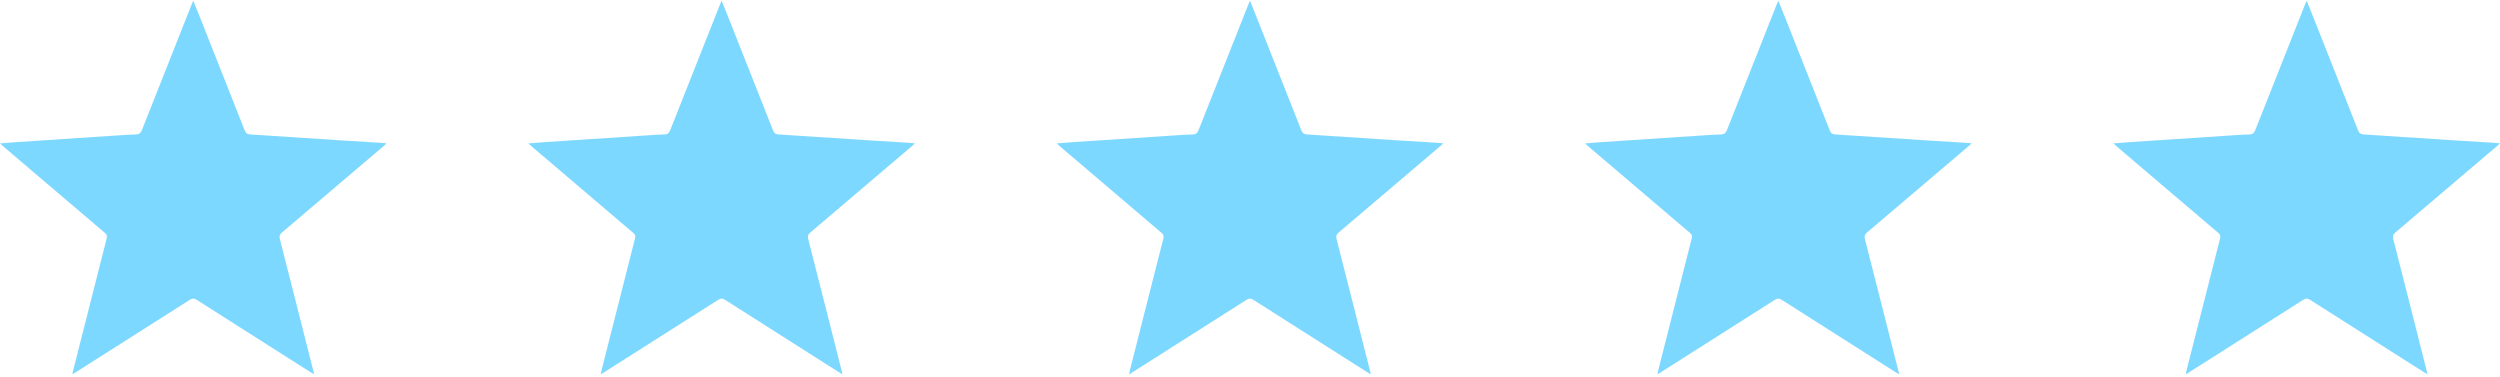
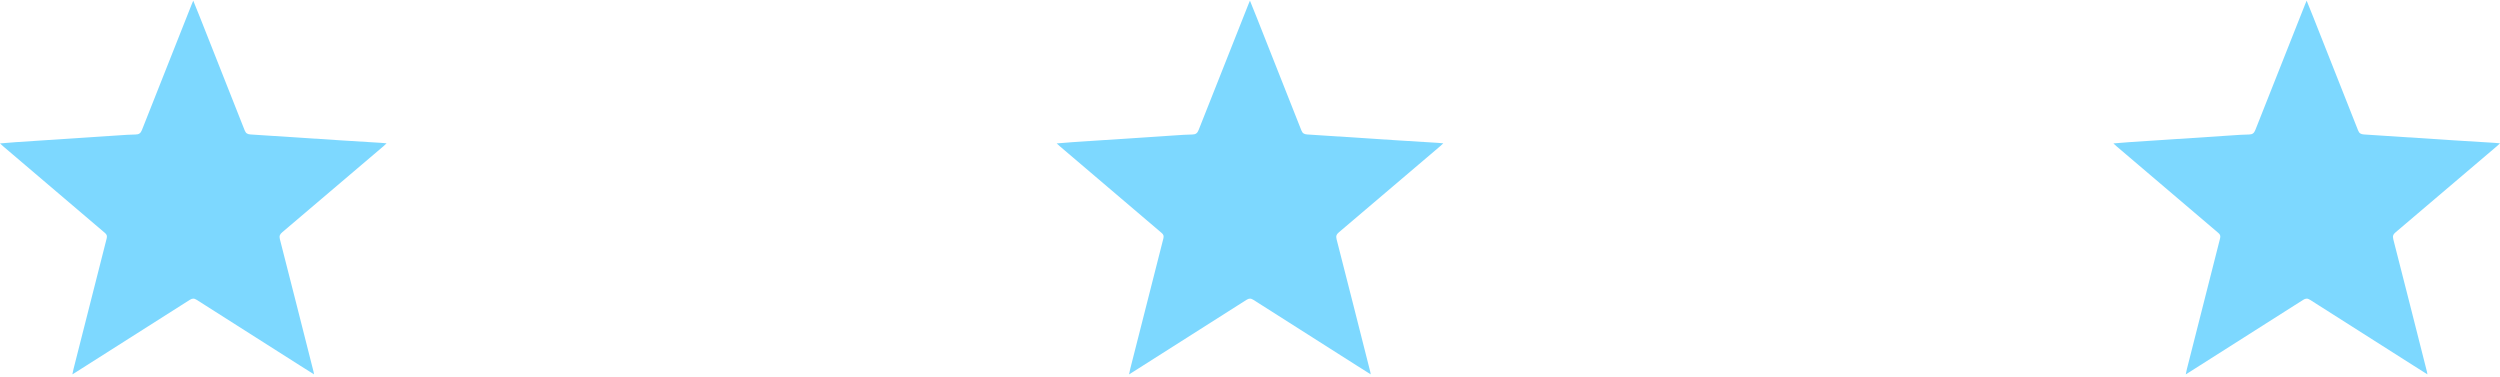
<svg xmlns="http://www.w3.org/2000/svg" width="179" height="27" viewBox="0 0 179 27" fill="none">
  <g clip-path="url(#clip0_39_324)">
    <path d="M22.487 26.806C22.127 26.579 21.801 26.373 21.475 26.168C19.012 24.604 16.546 23.04 14.085 21.47C13.896 21.349 13.769 21.355 13.583 21.473C10.877 23.199 8.169 24.915 5.46 26.632C5.386 26.678 5.308 26.725 5.181 26.806C5.215 26.644 5.237 26.529 5.265 26.414C6.053 23.305 6.841 20.193 7.635 17.084C7.682 16.897 7.654 16.794 7.508 16.673C5.085 14.617 2.671 12.555 0.251 10.496C0.183 10.44 0.121 10.378 0 10.269C0.419 10.234 0.779 10.203 1.136 10.178C3.59 10.016 6.041 9.854 8.495 9.692C8.898 9.664 9.304 9.636 9.708 9.63C9.943 9.627 10.068 9.546 10.161 9.312C11.343 6.309 12.534 3.31 13.725 0.313C13.753 0.241 13.784 0.173 13.837 0.048C14.011 0.478 14.166 0.858 14.318 1.241C15.388 3.939 16.459 6.637 17.52 9.337C17.604 9.552 17.724 9.611 17.936 9.627C20.101 9.764 22.267 9.91 24.432 10.051C25.385 10.113 26.337 10.169 27.29 10.228C27.395 10.234 27.5 10.247 27.68 10.262C27.575 10.359 27.516 10.418 27.454 10.471C25.043 12.524 22.63 14.58 20.213 16.626C20.042 16.77 19.98 16.888 20.039 17.125C20.852 20.293 21.652 23.464 22.456 26.638C22.465 26.678 22.471 26.722 22.484 26.803L22.487 26.806Z" fill="#7DD8FF" />
  </g>
  <g clip-path="url(#clip1_39_324)">
    <path d="M60.317 26.806C59.957 26.579 59.632 26.373 59.306 26.168C56.842 24.604 54.376 23.04 51.916 21.47C51.726 21.349 51.599 21.355 51.413 21.473C48.708 23.199 45.999 24.915 43.291 26.632C43.216 26.678 43.139 26.725 43.011 26.806C43.046 26.644 43.067 26.529 43.095 26.414C43.883 23.305 44.671 20.193 45.465 17.084C45.512 16.897 45.484 16.794 45.338 16.673C42.915 14.617 40.502 12.555 38.082 10.496C38.013 10.44 37.951 10.378 37.83 10.269C38.249 10.234 38.609 10.203 38.966 10.178C41.42 10.016 43.871 9.854 46.325 9.692C46.728 9.664 47.135 9.636 47.538 9.63C47.774 9.627 47.898 9.546 47.991 9.312C49.173 6.309 50.364 3.31 51.556 0.313C51.584 0.241 51.615 0.173 51.667 0.048C51.841 0.478 51.996 0.858 52.148 1.241C53.219 3.939 54.289 6.637 55.35 9.337C55.434 9.552 55.555 9.611 55.766 9.627C57.931 9.764 60.097 9.91 62.262 10.051C63.215 10.113 64.167 10.169 65.12 10.228C65.225 10.234 65.331 10.247 65.511 10.262C65.405 10.359 65.346 10.418 65.284 10.471C62.874 12.524 60.46 14.58 58.043 16.626C57.872 16.77 57.81 16.888 57.869 17.125C58.682 20.293 59.483 23.464 60.286 26.638C60.295 26.678 60.302 26.722 60.314 26.803L60.317 26.806Z" fill="#7DD8FF" />
  </g>
  <g clip-path="url(#clip2_39_324)">
    <path d="M98.146 26.806C97.786 26.579 97.461 26.373 97.135 26.168C94.671 24.604 92.205 23.04 89.745 21.47C89.555 21.349 89.428 21.355 89.242 21.473C86.537 23.199 83.828 24.915 81.12 26.632C81.045 26.678 80.968 26.725 80.841 26.806C80.875 26.644 80.896 26.529 80.924 26.414C81.712 23.305 82.5 20.193 83.295 17.084C83.341 16.897 83.313 16.794 83.167 16.673C80.744 14.617 78.331 12.555 75.911 10.496C75.843 10.44 75.78 10.378 75.659 10.269C76.078 10.234 76.438 10.203 76.795 10.178C79.249 10.016 81.7 9.854 84.154 9.692C84.557 9.664 84.964 9.636 85.367 9.63C85.603 9.627 85.727 9.546 85.82 9.312C87.002 6.309 88.194 3.31 89.385 0.313C89.413 0.241 89.444 0.173 89.496 0.048C89.67 0.478 89.825 0.858 89.977 1.241C91.048 3.939 92.118 6.637 93.179 9.337C93.263 9.552 93.384 9.611 93.595 9.627C95.76 9.764 97.926 9.91 100.092 10.051C101.044 10.113 101.996 10.169 102.949 10.228C103.054 10.234 103.16 10.247 103.34 10.262C103.234 10.359 103.175 10.418 103.113 10.471C100.703 12.524 98.289 14.58 95.872 16.626C95.701 16.77 95.639 16.888 95.698 17.125C96.511 20.293 97.312 23.464 98.115 26.638C98.125 26.678 98.131 26.722 98.143 26.803L98.146 26.806Z" fill="#7DD8FF" />
  </g>
  <g clip-path="url(#clip3_39_324)">
    <path d="M135.977 26.806C135.617 26.579 135.291 26.373 134.965 26.168C132.502 24.604 130.035 23.04 127.575 21.47C127.386 21.349 127.259 21.355 127.072 21.473C124.367 23.199 121.659 24.915 118.95 26.632C118.876 26.678 118.798 26.725 118.671 26.806C118.705 26.644 118.727 26.529 118.755 26.414C119.543 23.305 120.331 20.193 121.125 17.084C121.172 16.897 121.144 16.794 120.998 16.673C118.575 14.617 116.161 12.555 113.741 10.496C113.673 10.44 113.611 10.378 113.49 10.269C113.909 10.234 114.268 10.203 114.625 10.178C117.079 10.016 119.53 9.854 121.984 9.692C122.388 9.664 122.794 9.636 123.197 9.63C123.433 9.627 123.557 9.546 123.65 9.312C124.832 6.309 126.024 3.31 127.215 0.313C127.243 0.241 127.274 0.173 127.327 0.048C127.501 0.478 127.656 0.858 127.808 1.241C128.878 3.939 129.948 6.637 131.01 9.337C131.093 9.552 131.214 9.611 131.425 9.627C133.591 9.764 135.756 9.91 137.922 10.051C138.874 10.113 139.827 10.169 140.779 10.228C140.885 10.234 140.99 10.247 141.17 10.262C141.065 10.359 141.006 10.418 140.944 10.471C138.533 12.524 136.119 14.58 133.702 16.626C133.532 16.77 133.47 16.888 133.529 17.125C134.342 20.293 135.142 23.464 135.946 26.638C135.955 26.678 135.961 26.722 135.973 26.803L135.977 26.806Z" fill="#7DD8FF" />
  </g>
  <g clip-path="url(#clip4_39_324)">
    <path d="M173.806 26.806C173.446 26.579 173.12 26.373 172.795 26.168C170.331 24.604 167.865 23.04 165.404 21.47C165.215 21.349 165.088 21.355 164.902 21.473C162.196 23.199 159.488 24.915 156.779 26.632C156.705 26.678 156.627 26.725 156.5 26.806C156.534 26.644 156.556 26.529 156.584 26.414C157.372 23.305 158.16 20.193 158.954 17.084C159.001 16.897 158.973 16.794 158.827 16.673C156.404 14.617 153.99 12.555 151.57 10.496C151.502 10.44 151.44 10.378 151.319 10.269C151.738 10.234 152.098 10.203 152.455 10.178C154.909 10.016 157.36 9.854 159.814 9.692C160.217 9.664 160.623 9.636 161.027 9.63C161.263 9.627 161.387 9.546 161.48 9.312C162.662 6.309 163.853 3.31 165.045 0.313C165.072 0.241 165.103 0.173 165.156 0.048C165.33 0.478 165.485 0.858 165.637 1.241C166.707 3.939 167.778 6.637 168.839 9.337C168.923 9.552 169.044 9.611 169.255 9.627C171.42 9.764 173.586 9.91 175.751 10.051C176.704 10.113 177.656 10.169 178.609 10.228C178.714 10.234 178.82 10.247 179 10.262C178.894 10.359 178.835 10.418 178.773 10.471C176.362 12.524 173.949 14.58 171.532 16.626C171.361 16.77 171.299 16.888 171.358 17.125C172.171 20.293 172.971 23.464 173.775 26.638C173.784 26.678 173.79 26.722 173.803 26.803L173.806 26.806Z" fill="#7DD8FF" />
  </g>
  <defs>
    <clipPath id="clip0_39_324">
      <rect width="27.68" height="26.758" fill="white" transform="translate(0 0.048)" />
    </clipPath>
    <clipPath id="clip1_39_324">
-       <rect width="27.68" height="26.758" fill="white" transform="translate(37.83 0.048)" />
-     </clipPath>
+       </clipPath>
    <clipPath id="clip2_39_324">
      <rect width="27.68" height="26.758" fill="white" transform="translate(75.659 0.048)" />
    </clipPath>
    <clipPath id="clip3_39_324">
-       <rect width="27.68" height="26.758" fill="white" transform="translate(113.49 0.048)" />
-     </clipPath>
+       </clipPath>
    <clipPath id="clip4_39_324">
      <rect width="27.68" height="26.758" fill="white" transform="translate(151.319 0.048)" />
    </clipPath>
  </defs>
</svg>